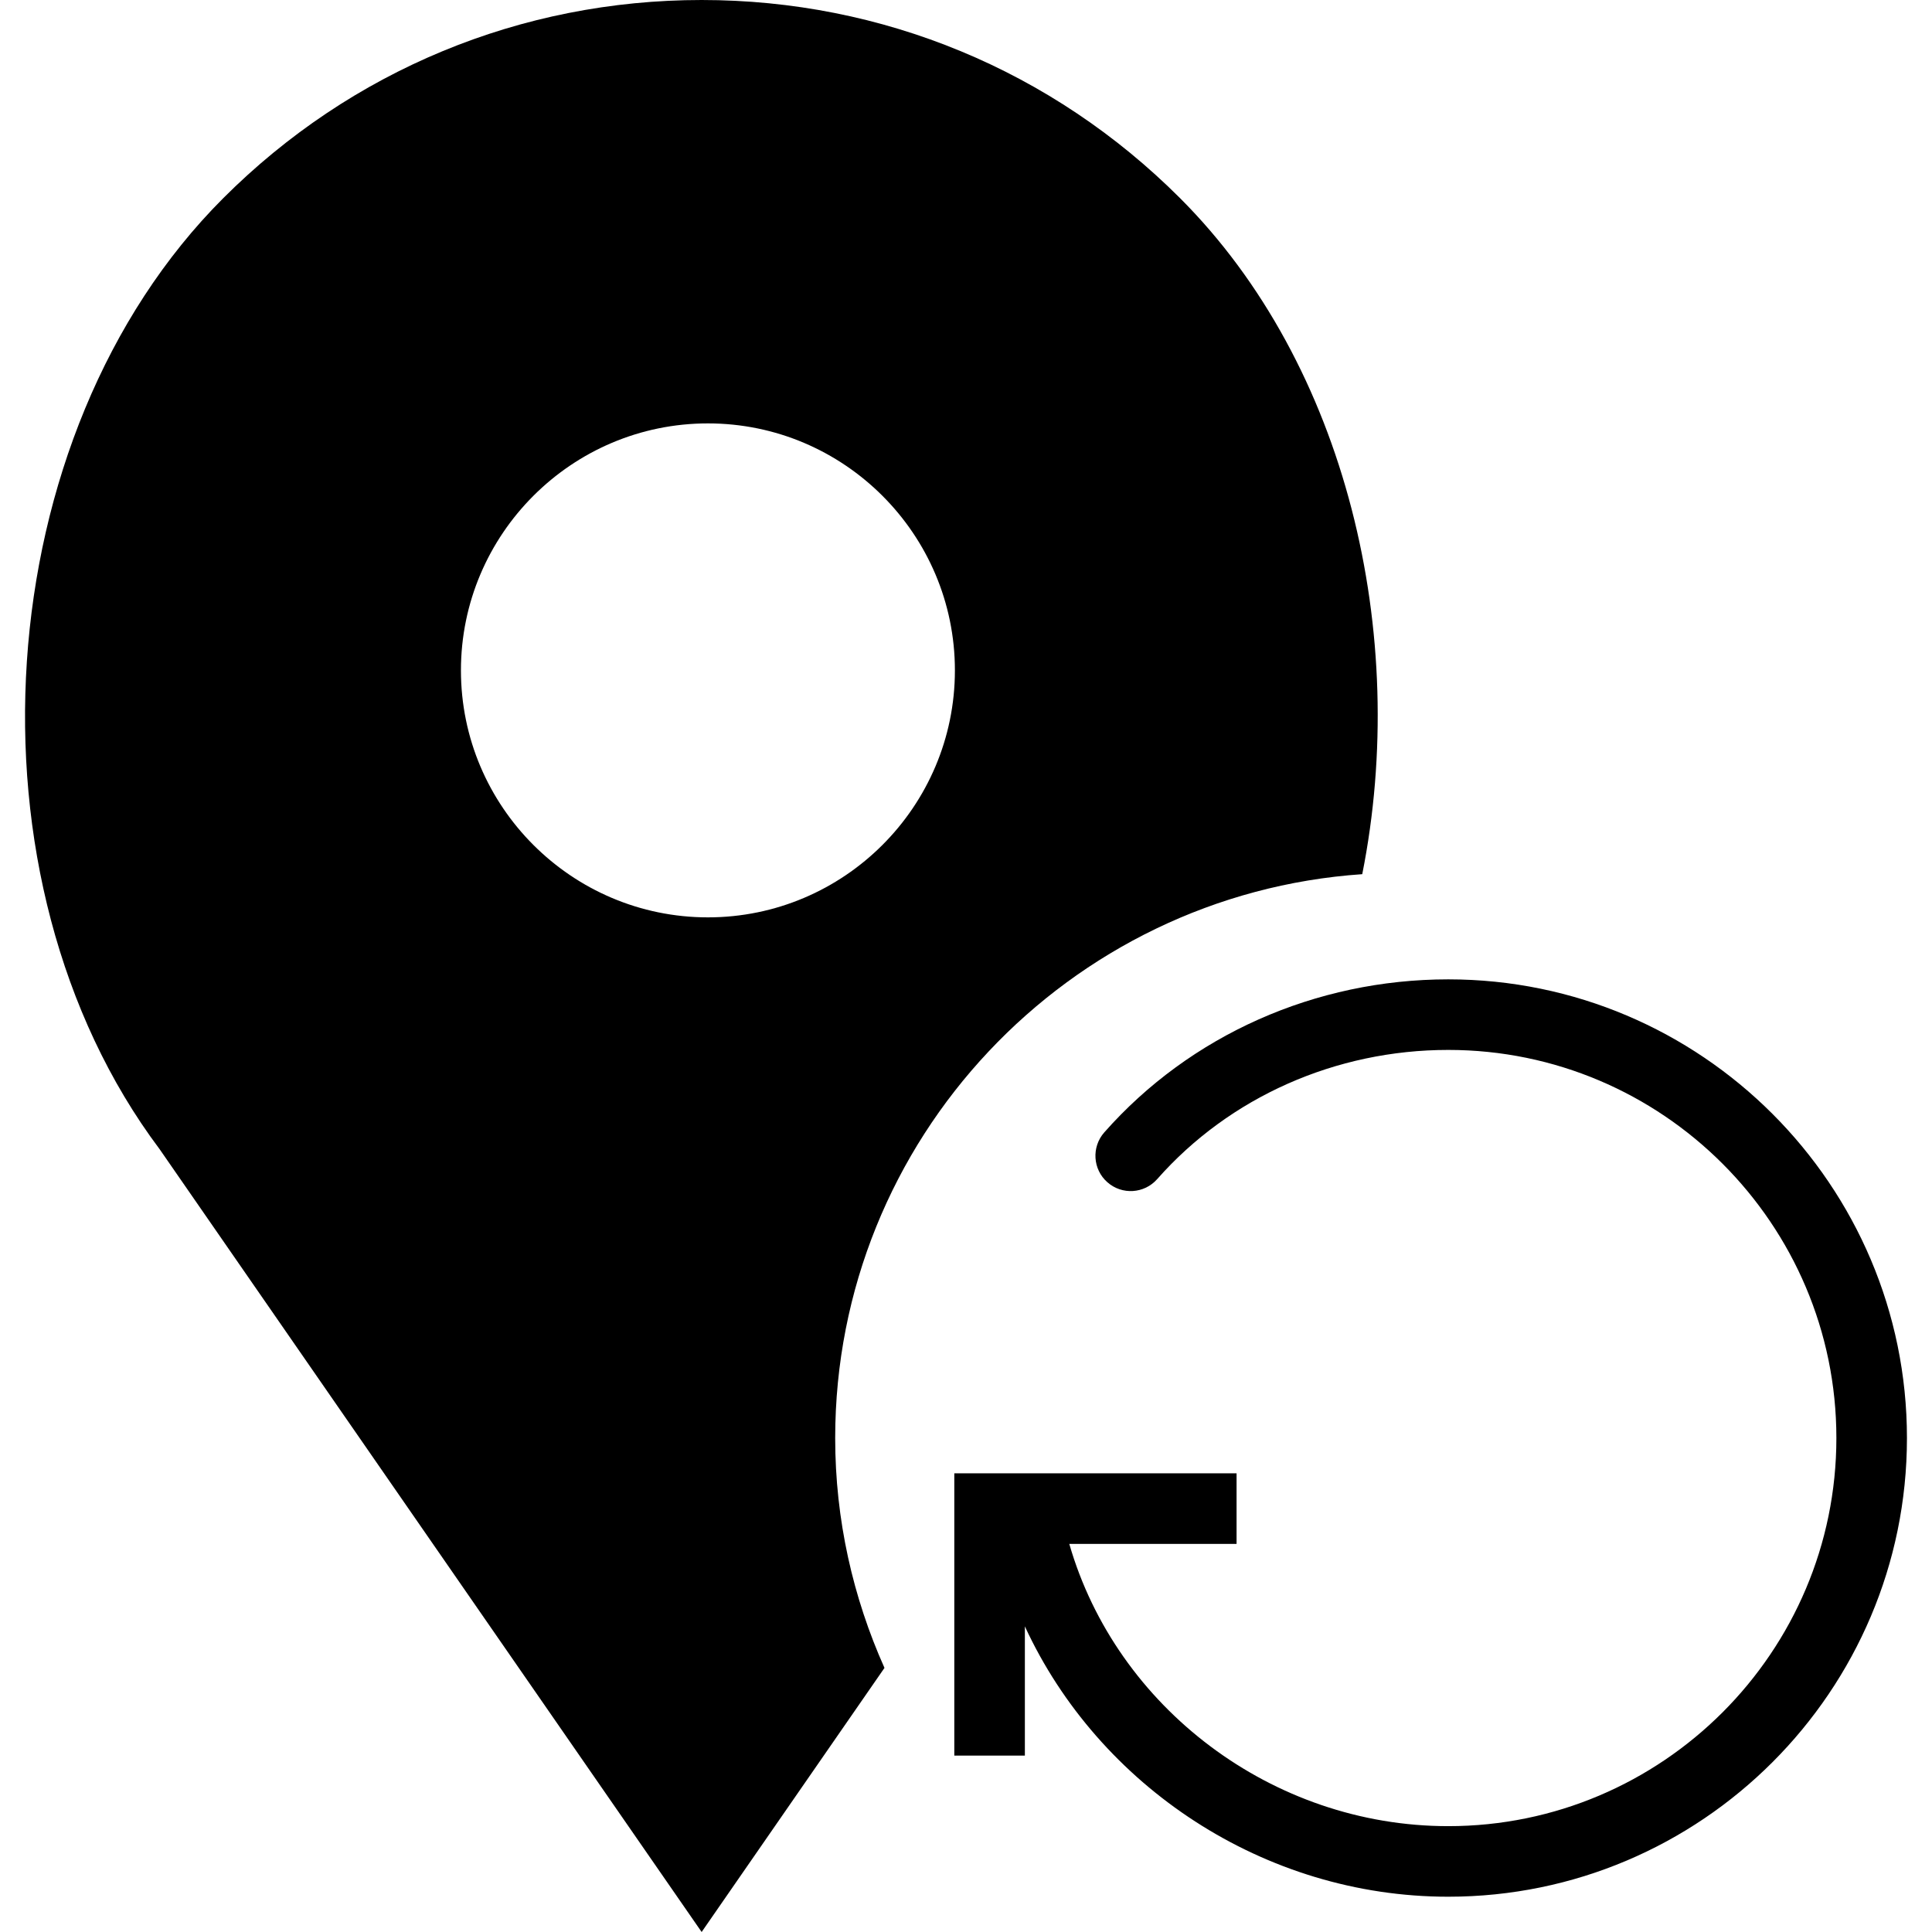
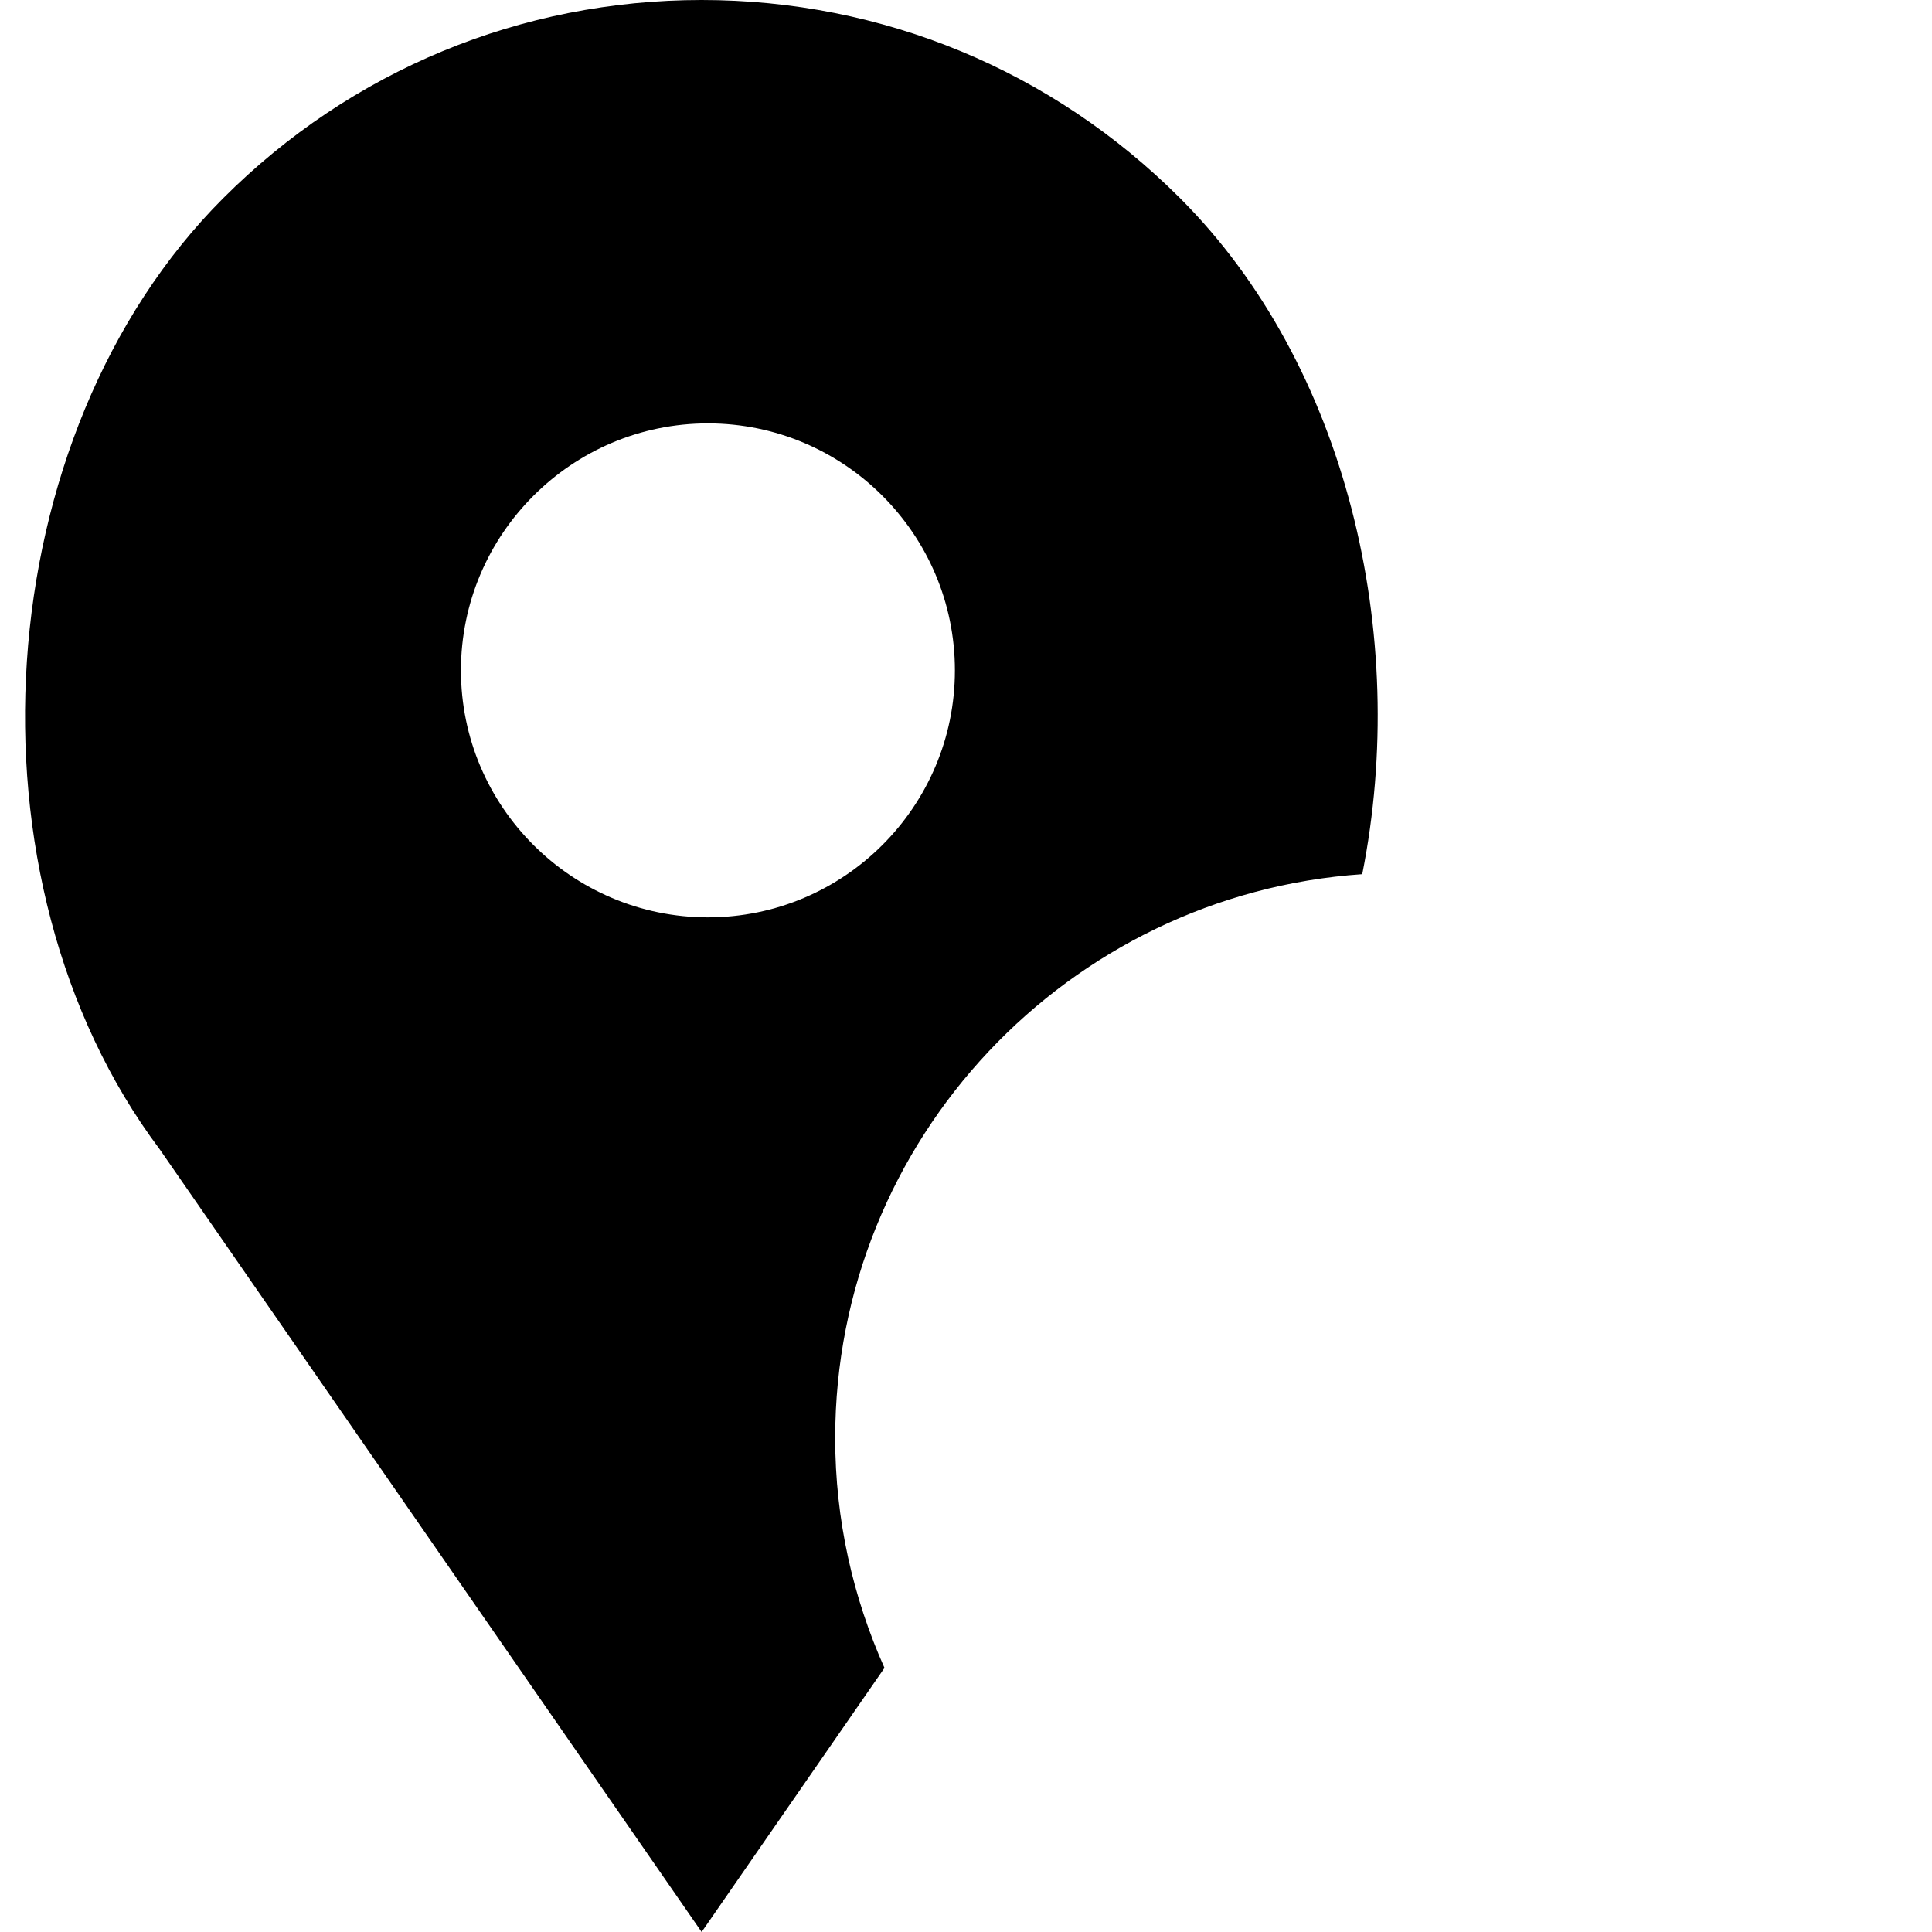
<svg xmlns="http://www.w3.org/2000/svg" fill="#000000" height="800px" width="800px" version="1.1" id="Capa_1" viewBox="0 0 54.757 54.757" xml:space="preserve">
  <g>
-     <path d="M41.047,27.757c-3.764,0-7.317,1.581-9.75,4.338c-0.365,0.415-0.326,1.047,0.088,1.412   c0.414,0.366,1.045,0.327,1.412-0.088c2.053-2.327,5.061-3.662,8.25-3.662c6.065,0,11,4.935,11,11s-4.935,11-11,11   c-4.992,0-9.407-3.367-10.741-8h4.741v-2h-8v8h2v-3.663c2.093,4.531,6.781,7.663,12,7.663c7.168,0,13-5.832,13-13   S48.215,27.757,41.047,27.757z" />
    <path d="M38.609,24.776c1.353-6.792-0.441-14.438-5.162-19.158C29.824,1.995,25.009,0,19.887,0c-5.123,0-9.938,1.995-13.56,5.617   c-6.703,6.702-7.536,19.312-1.804,26.952l15.363,22.188l5.182-7.485c-0.891-1.993-1.397-4.194-1.397-6.515   C23.673,32.286,30.28,25.346,38.609,24.776z M13.064,19c0-3.859,3.141-7,7-7s7,3.141,7,7s-3.141,7-7,7S13.064,22.859,13.064,19z" />
  </g>
</svg>